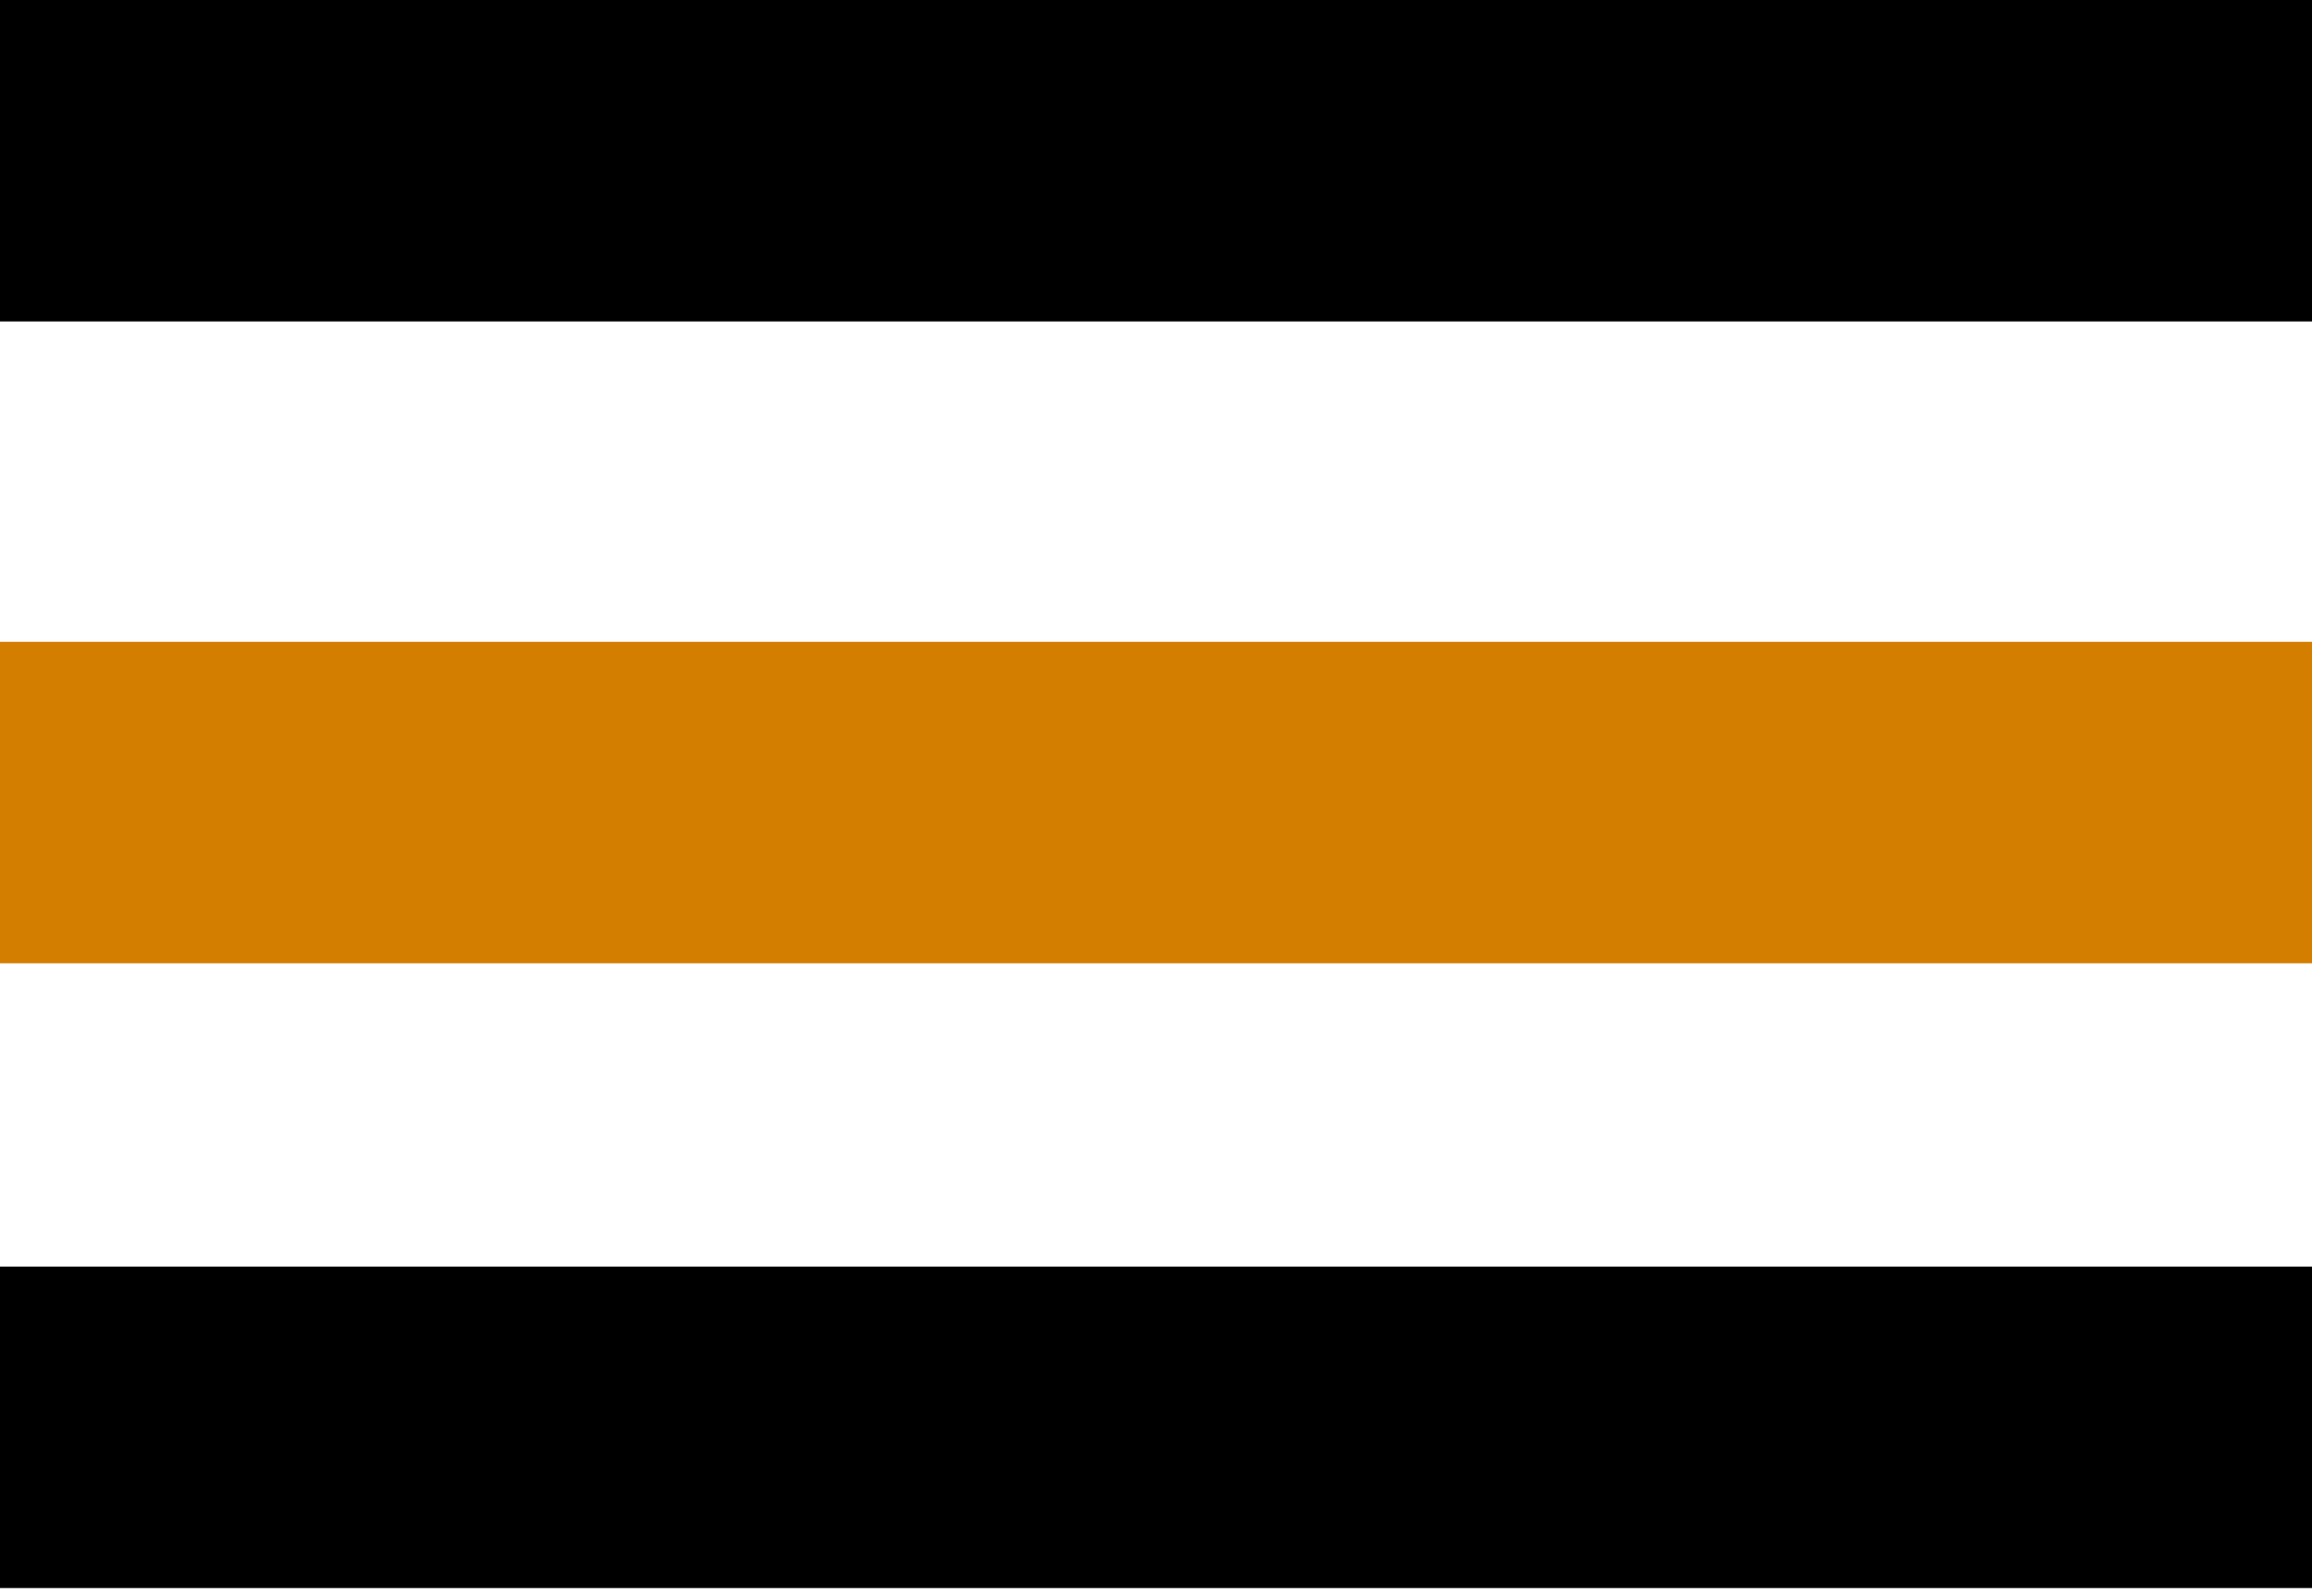
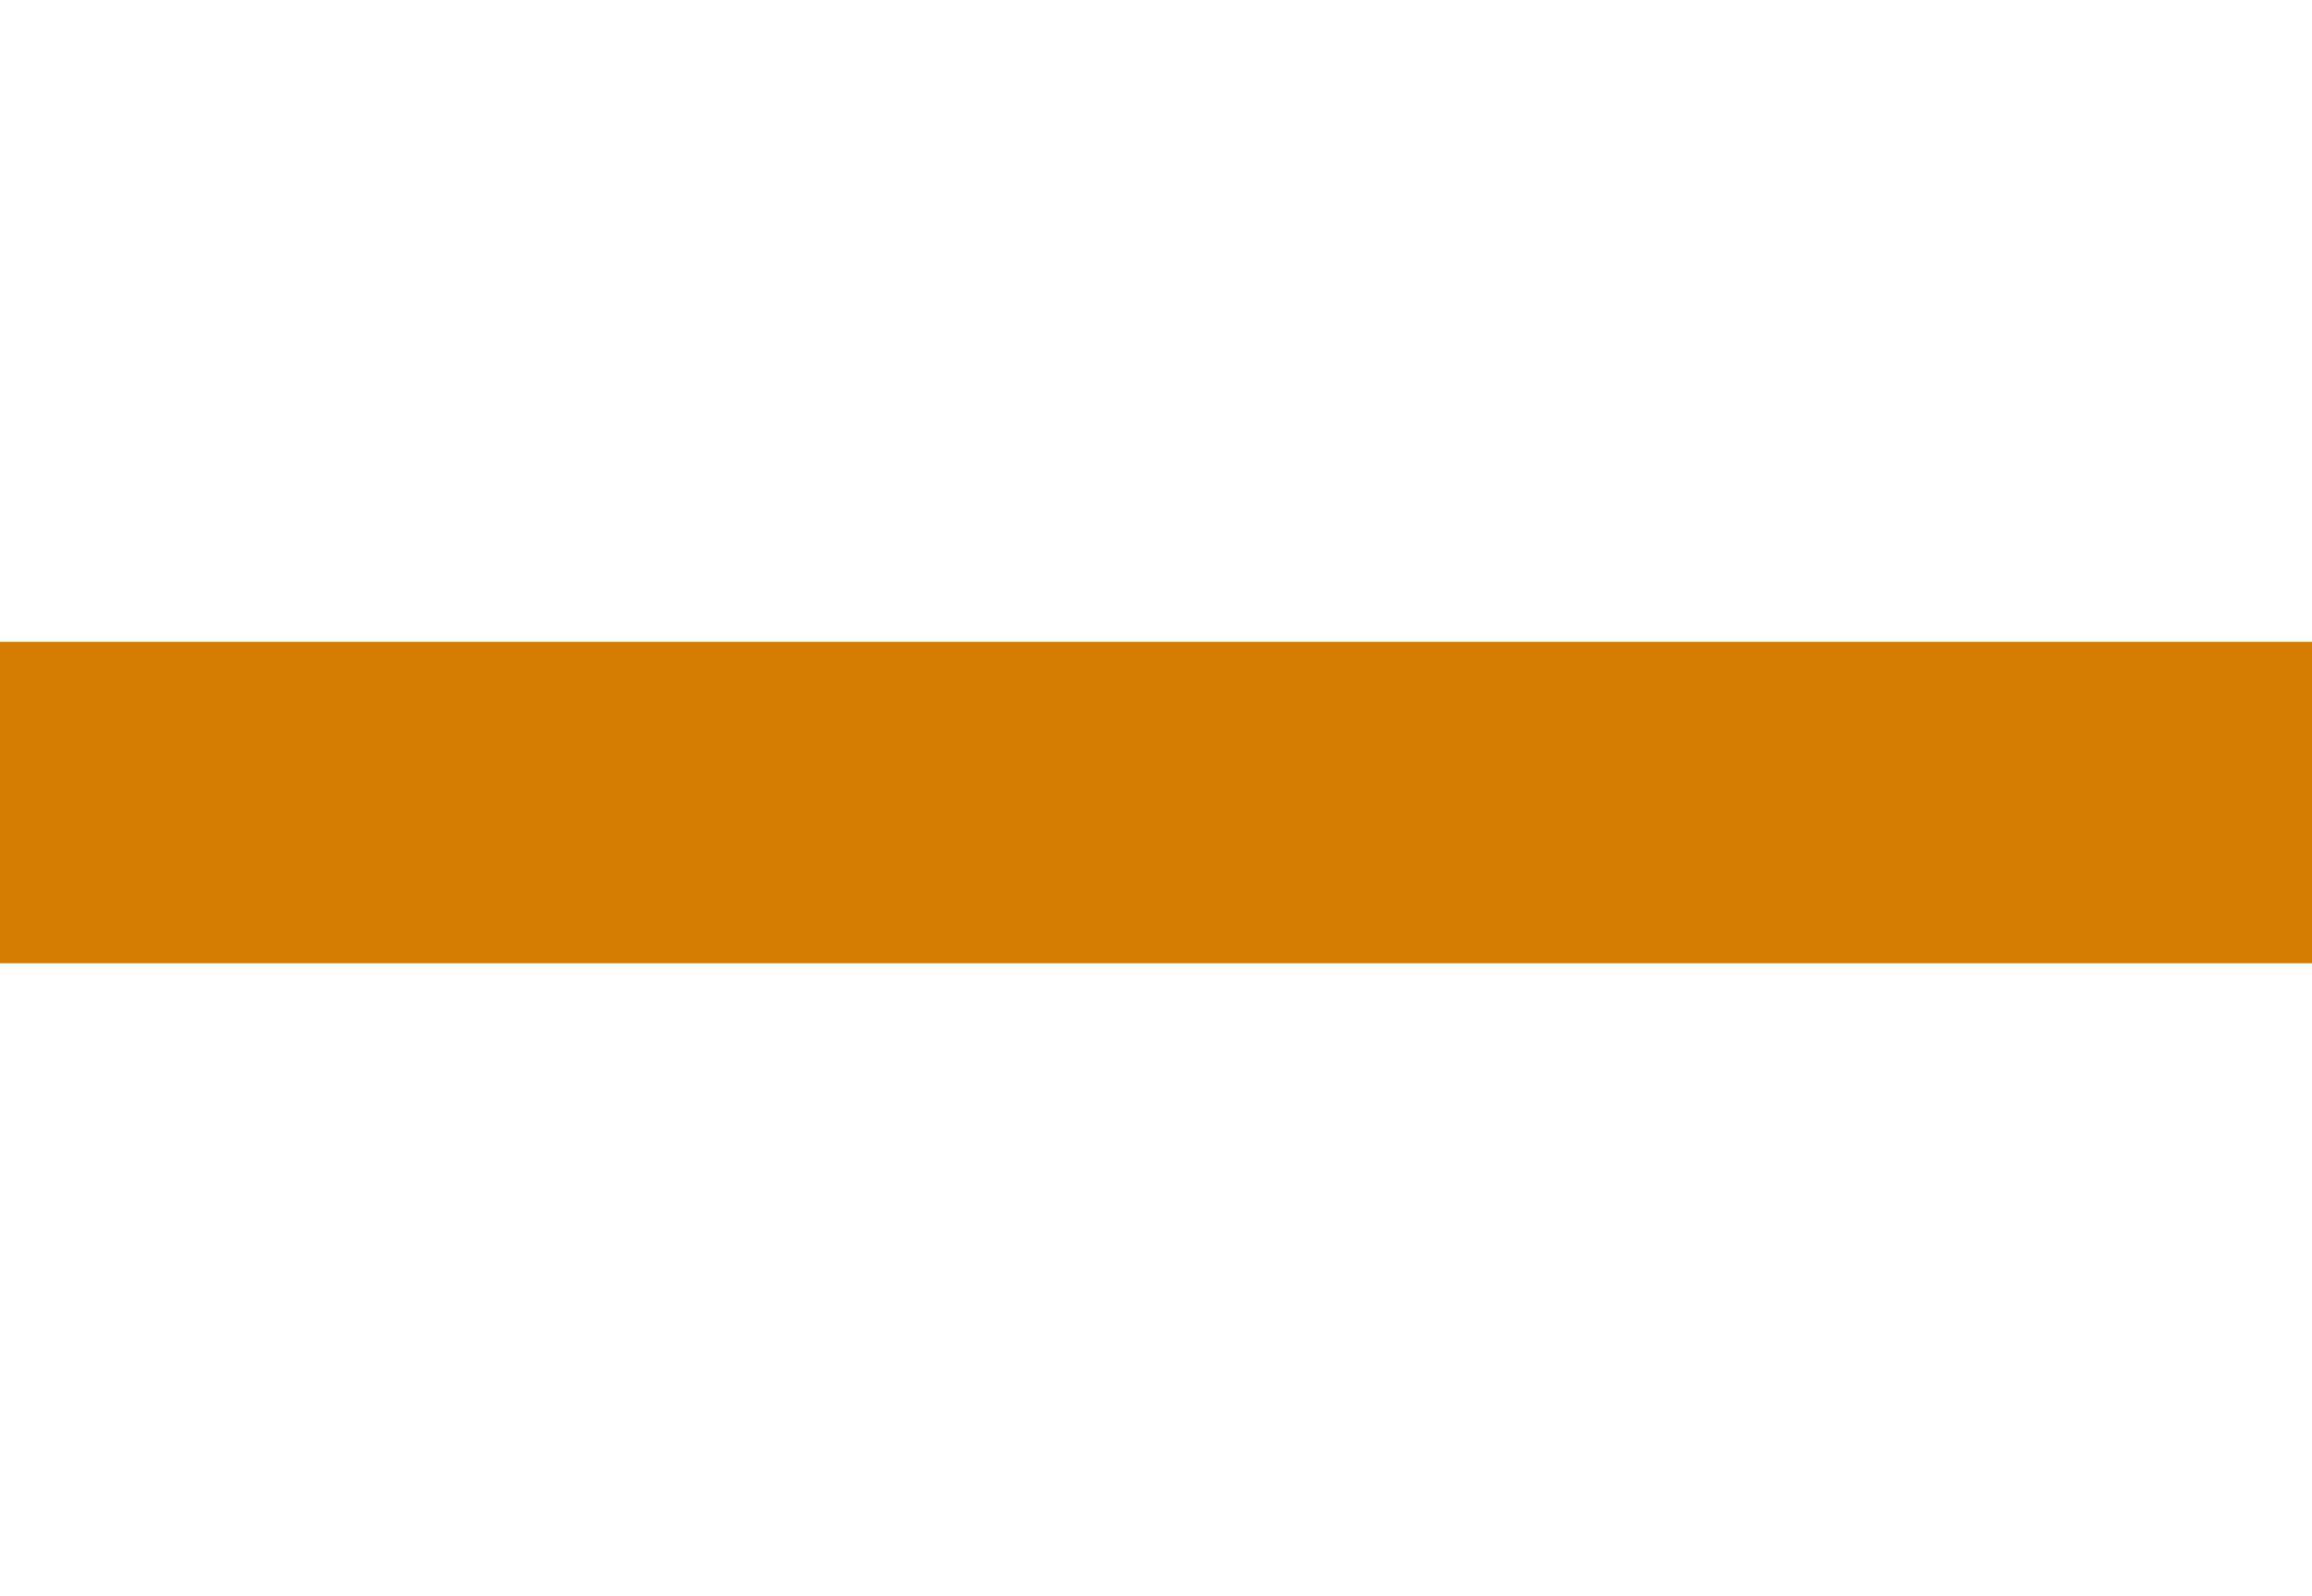
<svg xmlns="http://www.w3.org/2000/svg" width="265" height="183" viewBox="0 0 265 183" fill="none">
  <path d="M265 73.574H0V110.424H265V73.574Z" fill="#D47E00" />
-   <path d="M265 0H0V36.85H265V0Z" fill="black" />
-   <path d="M265 145.194H0V182.044H265V145.194Z" fill="black" />
</svg>